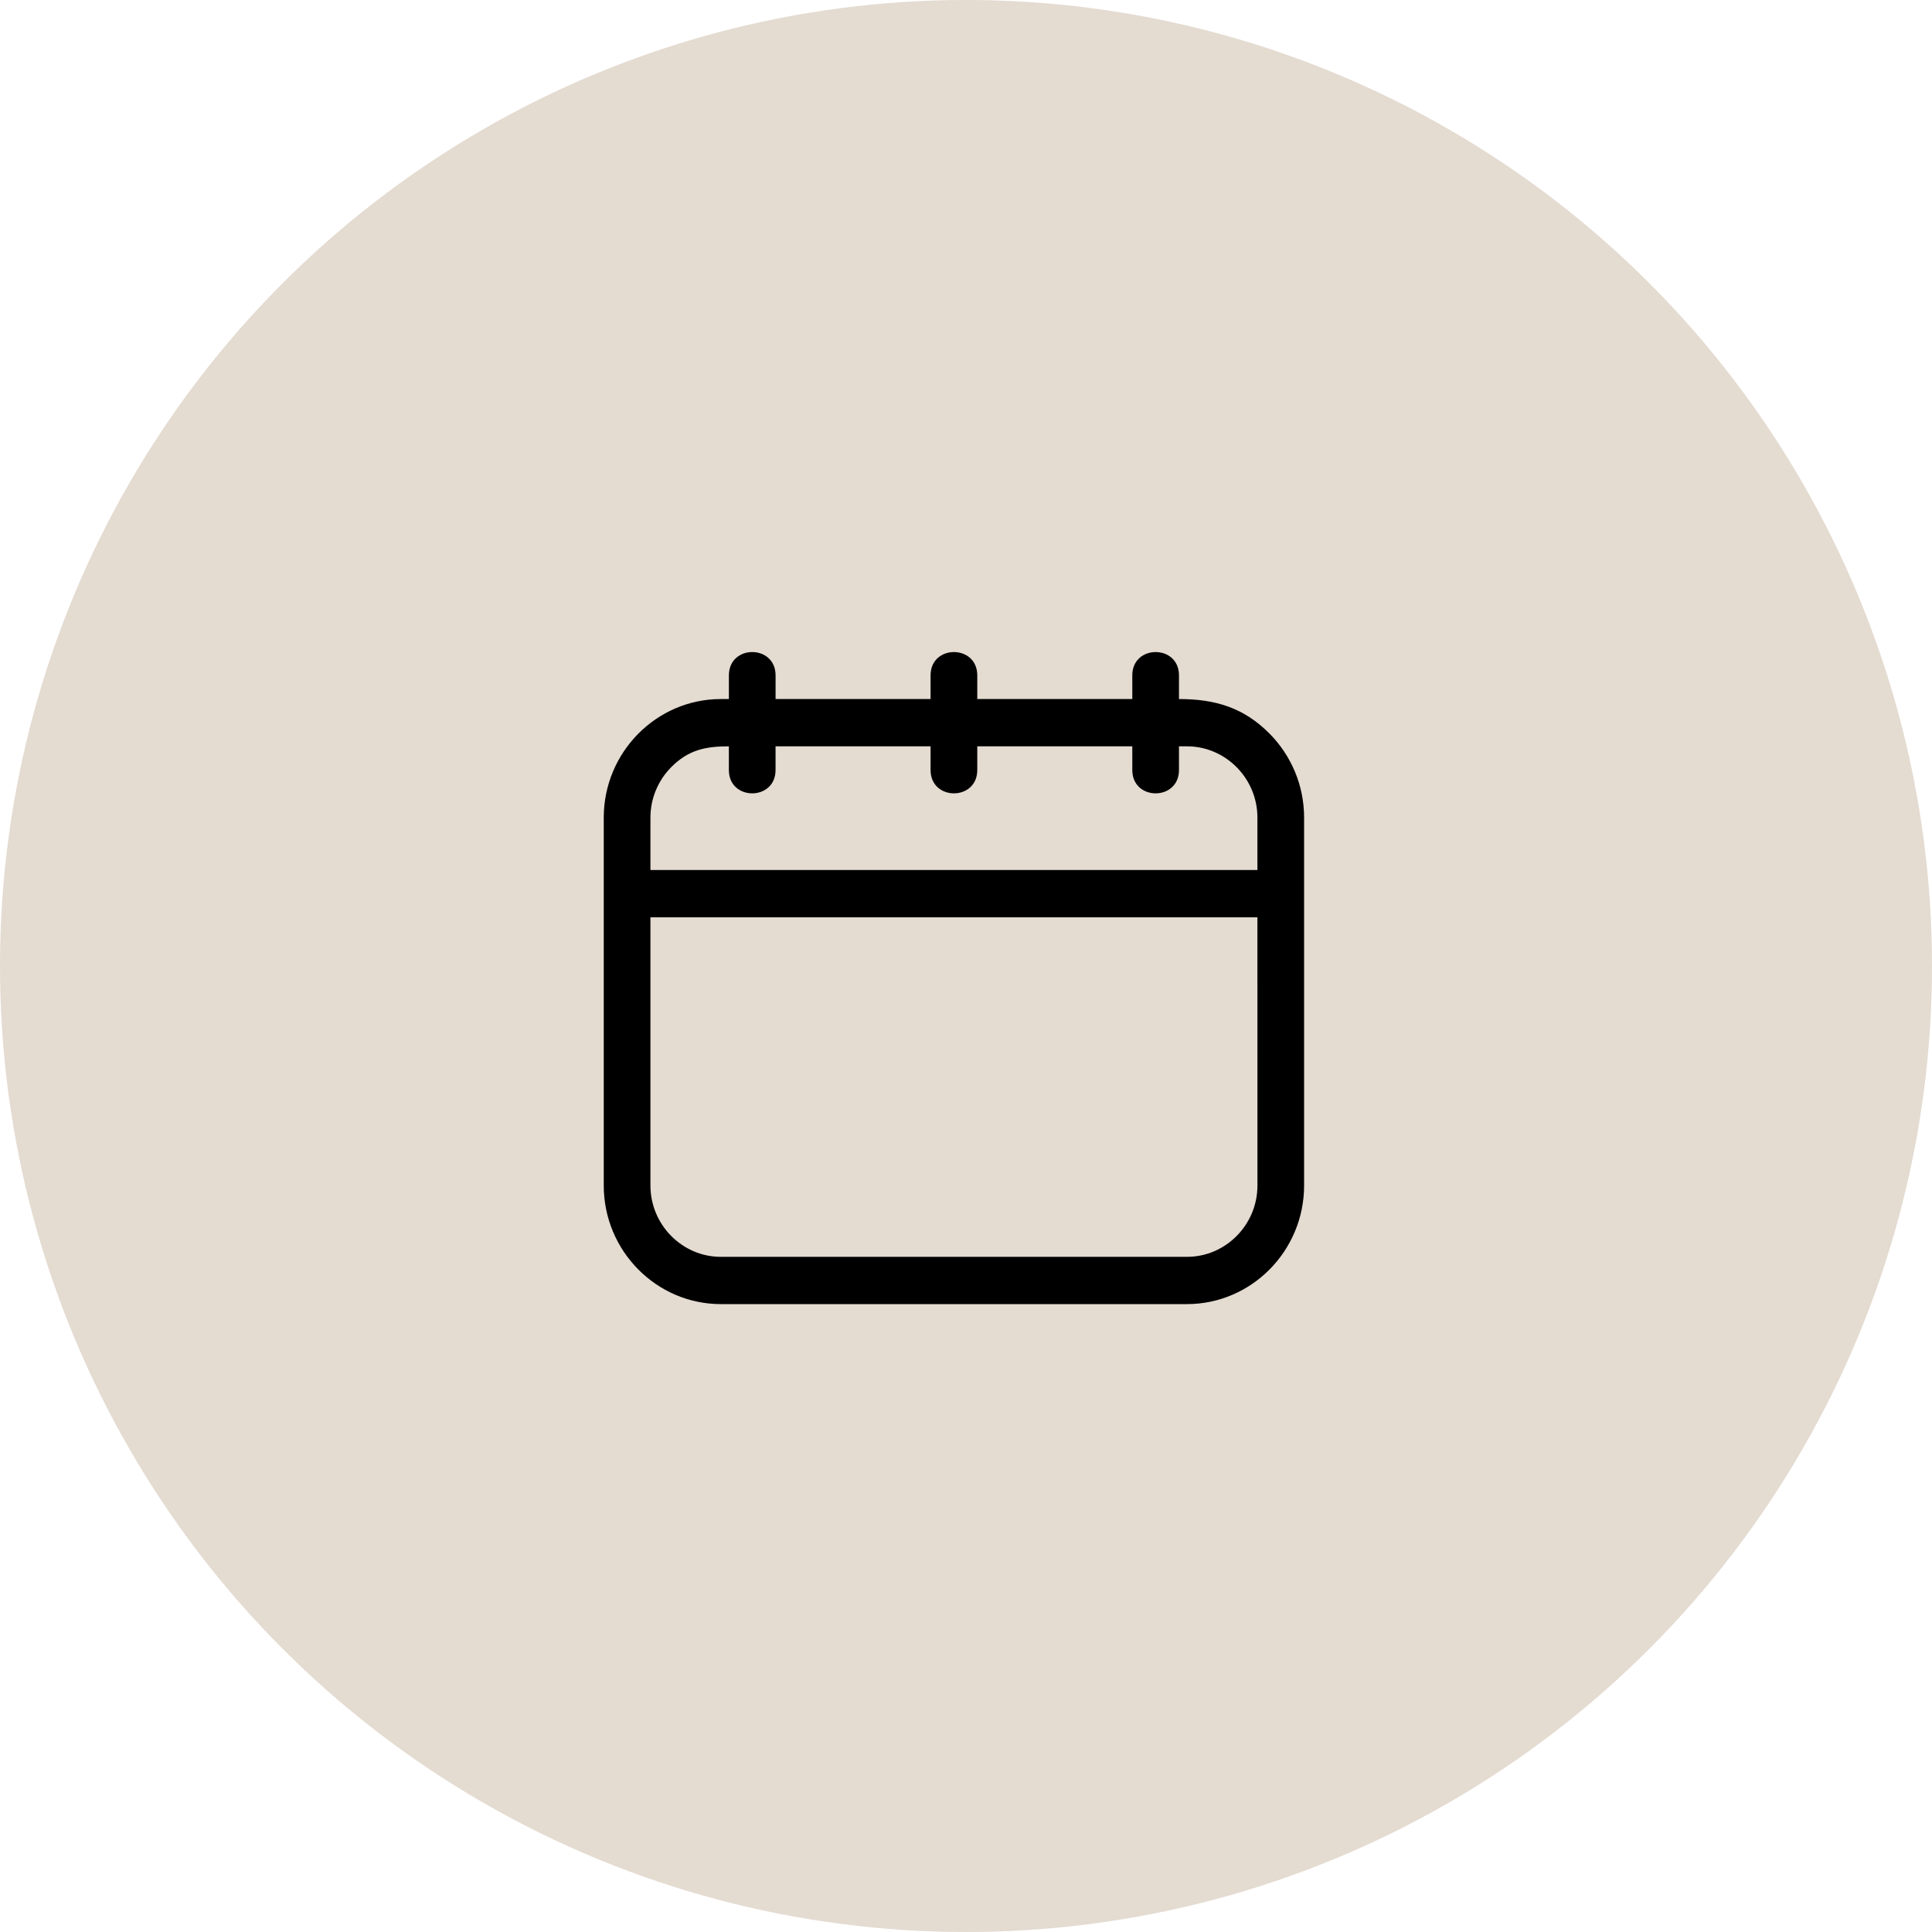
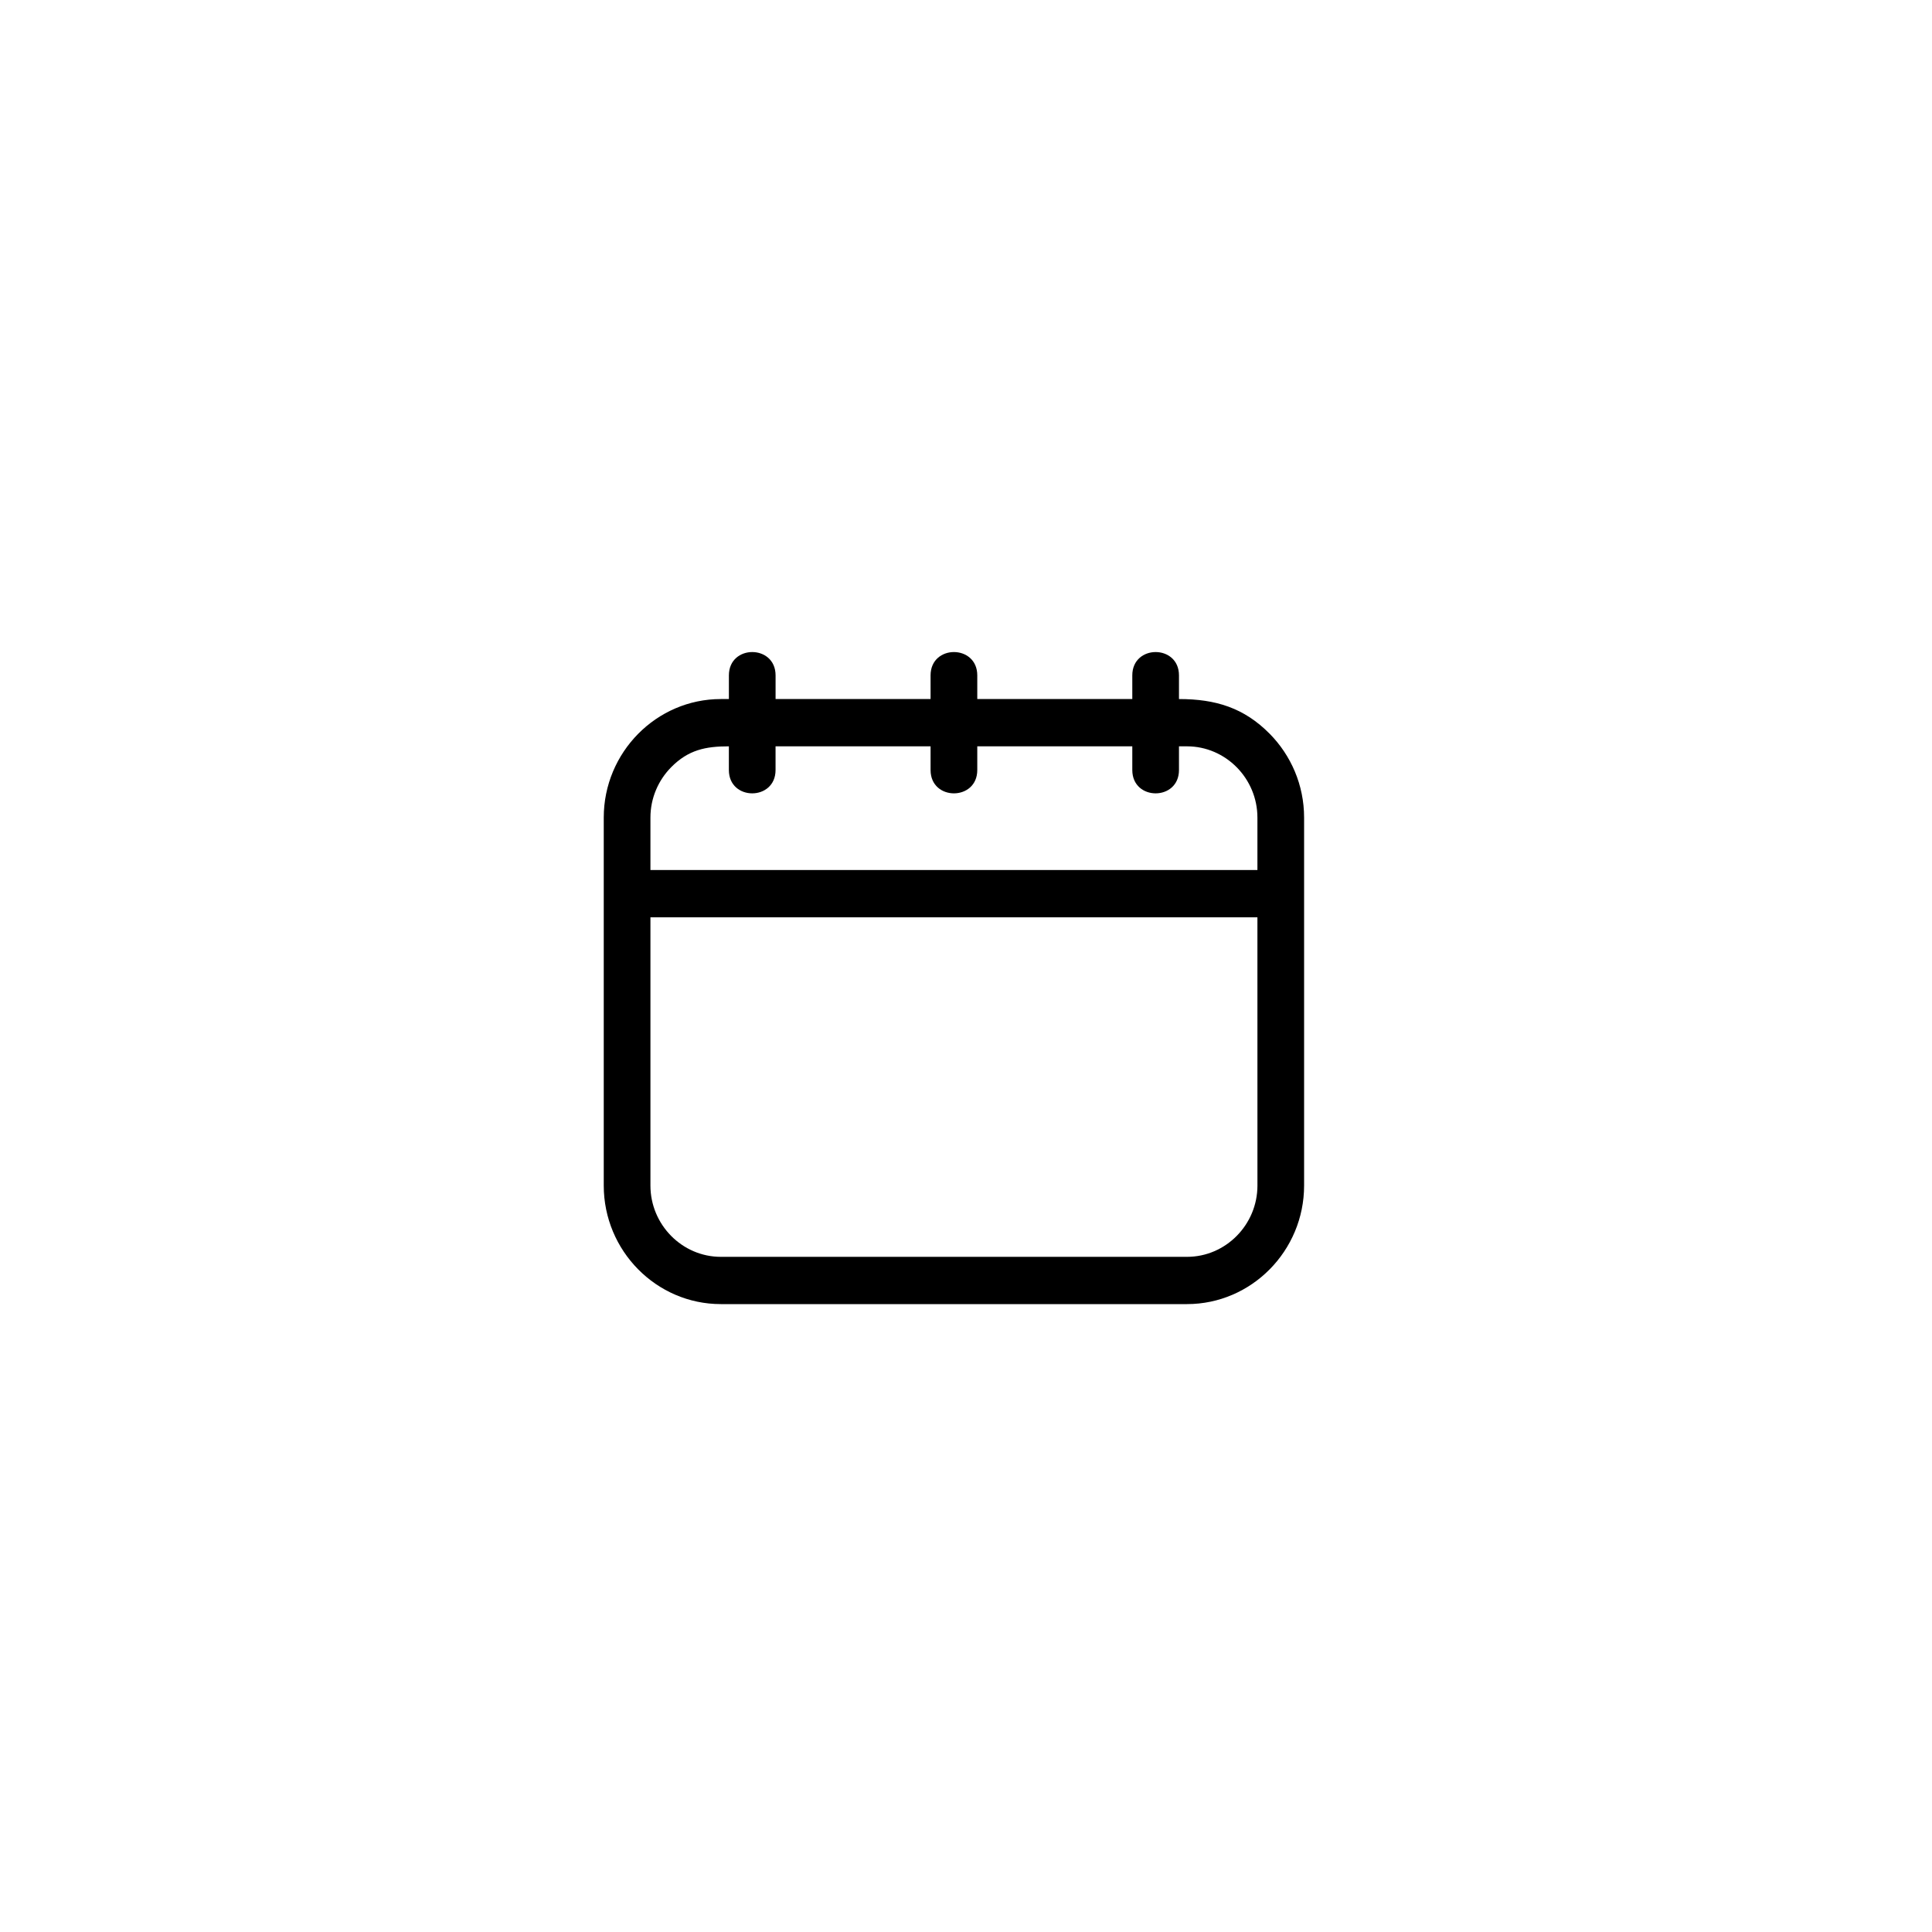
<svg xmlns="http://www.w3.org/2000/svg" fill="none" viewBox="0 0 80 80" height="80" width="80">
-   <circle fill="#E4DBD1" r="40" cy="40" cx="40" />
  <path fill="black" d="M29.848 28.946H30.182V27.966C30.182 26.678 32.115 26.678 32.115 27.966V28.946H38.533V27.966C38.533 26.678 40.467 26.678 40.467 27.966V28.946H46.886V27.966C46.886 26.678 48.819 26.678 48.819 27.966V28.946C50.34 28.946 51.513 29.309 52.578 30.387C53.455 31.277 54 32.504 54 33.855V49.091C54 51.793 51.82 54 49.151 54H29.847C27.18 54 25 51.793 25 49.091V33.855C25 31.154 27.18 28.946 29.848 28.946ZM26.933 36.025H52.067V33.855C52.067 32.234 50.754 30.904 49.151 30.904H48.819V31.885C48.819 33.173 46.886 33.173 46.886 31.885V30.904H40.467V31.885C40.467 33.173 38.533 33.173 38.533 31.885V30.904H32.114V31.885C32.114 33.173 30.181 33.173 30.181 31.885V30.904C29.22 30.904 28.505 31.046 27.789 31.771C27.262 32.307 26.933 33.044 26.933 33.855L26.933 36.025ZM52.067 37.983H26.933V49.091C26.933 50.712 28.246 52.043 29.848 52.043H49.153C50.754 52.043 52.068 50.713 52.068 49.091L52.067 37.983Z" clip-rule="evenodd" fill-rule="evenodd" />
</svg>